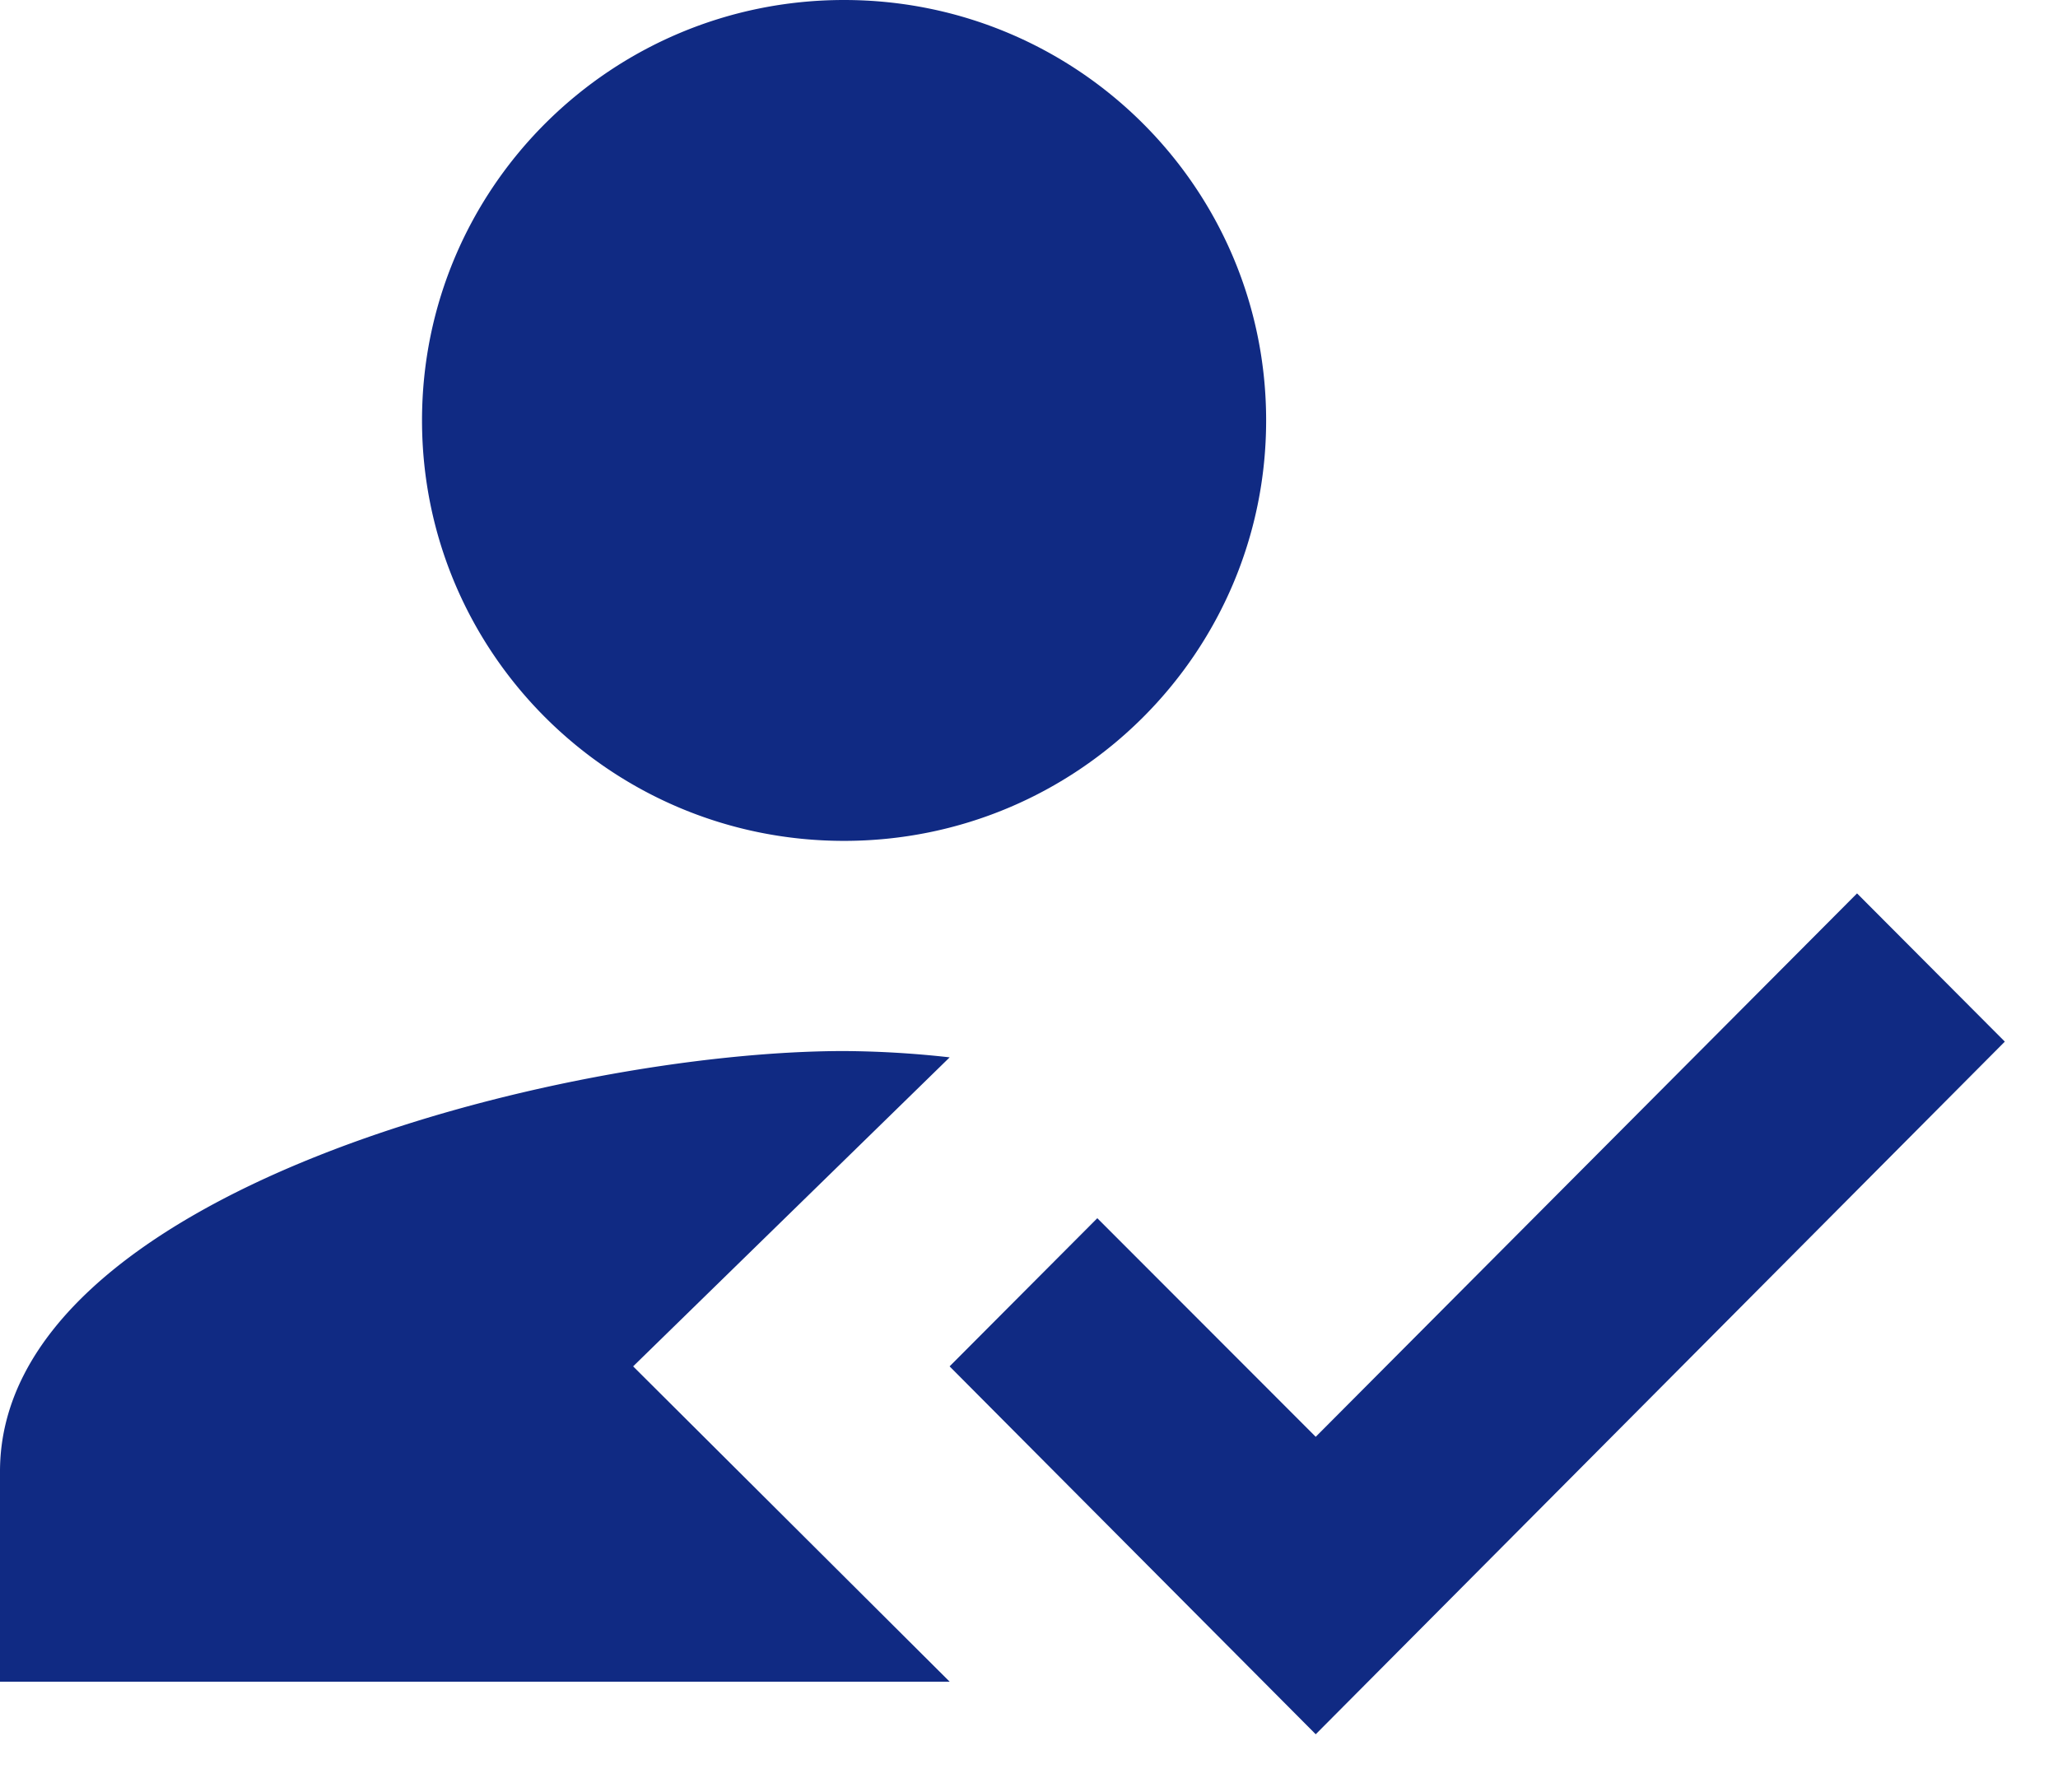
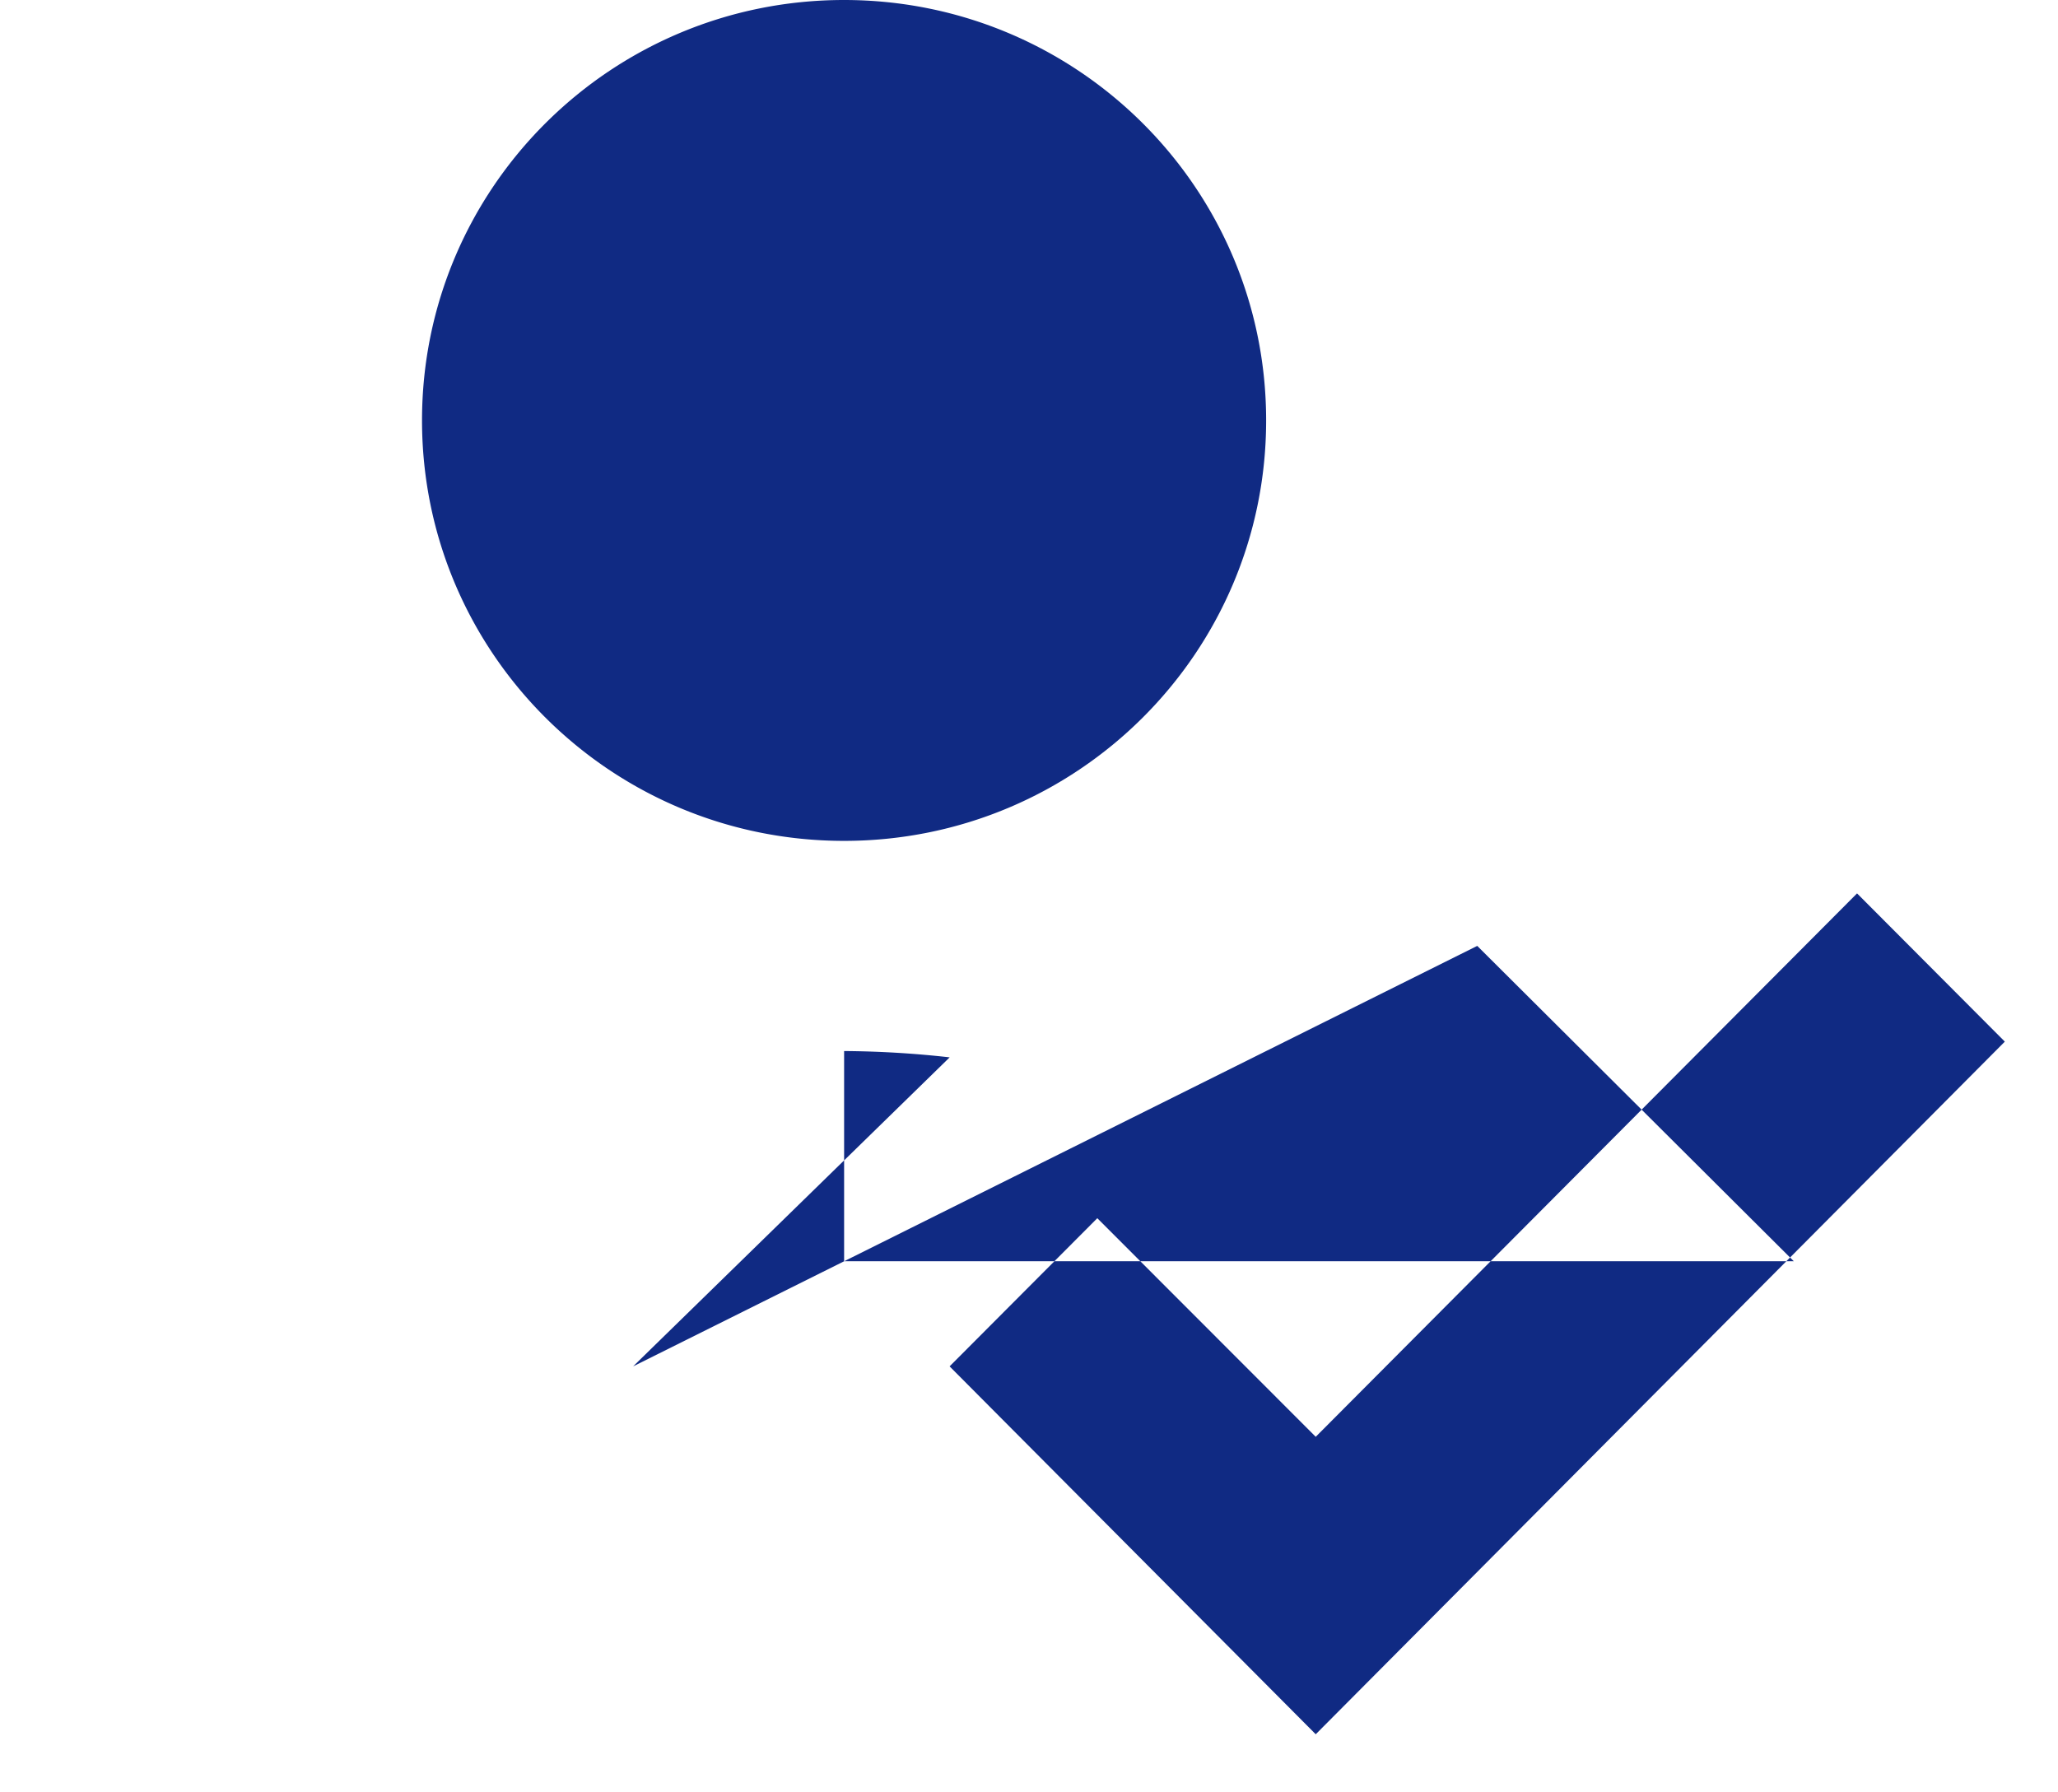
<svg xmlns="http://www.w3.org/2000/svg" width="31" height="27" fill="none">
-   <path fill-rule="evenodd" clip-rule="evenodd" d="M9.537 20.583l4.768-4.655a14.952 14.952 0 00-1.59-.095C8.472 15.833 0 17.955 0 22.167v3.166h14.305l-4.768-4.75zm3.177-7.916c3.513 0 6.358-2.834 6.358-6.334C19.072 2.834 16.227 0 12.714 0 9.202 0 6.357 2.834 6.357 6.333c0 3.5 2.845 6.334 6.357 6.334zm7.105 13.458l-5.515-5.542 2.225-2.232 3.29 3.293 8.154-8.186 2.226 2.233-10.38 10.434z" fill="#102A83" />
+   <path fill-rule="evenodd" clip-rule="evenodd" d="M9.537 20.583l4.768-4.655a14.952 14.952 0 00-1.59-.095v3.166h14.305l-4.768-4.75zm3.177-7.916c3.513 0 6.358-2.834 6.358-6.334C19.072 2.834 16.227 0 12.714 0 9.202 0 6.357 2.834 6.357 6.333c0 3.5 2.845 6.334 6.357 6.334zm7.105 13.458l-5.515-5.542 2.225-2.232 3.29 3.293 8.154-8.186 2.226 2.233-10.38 10.434z" fill="#102A83" />
</svg>